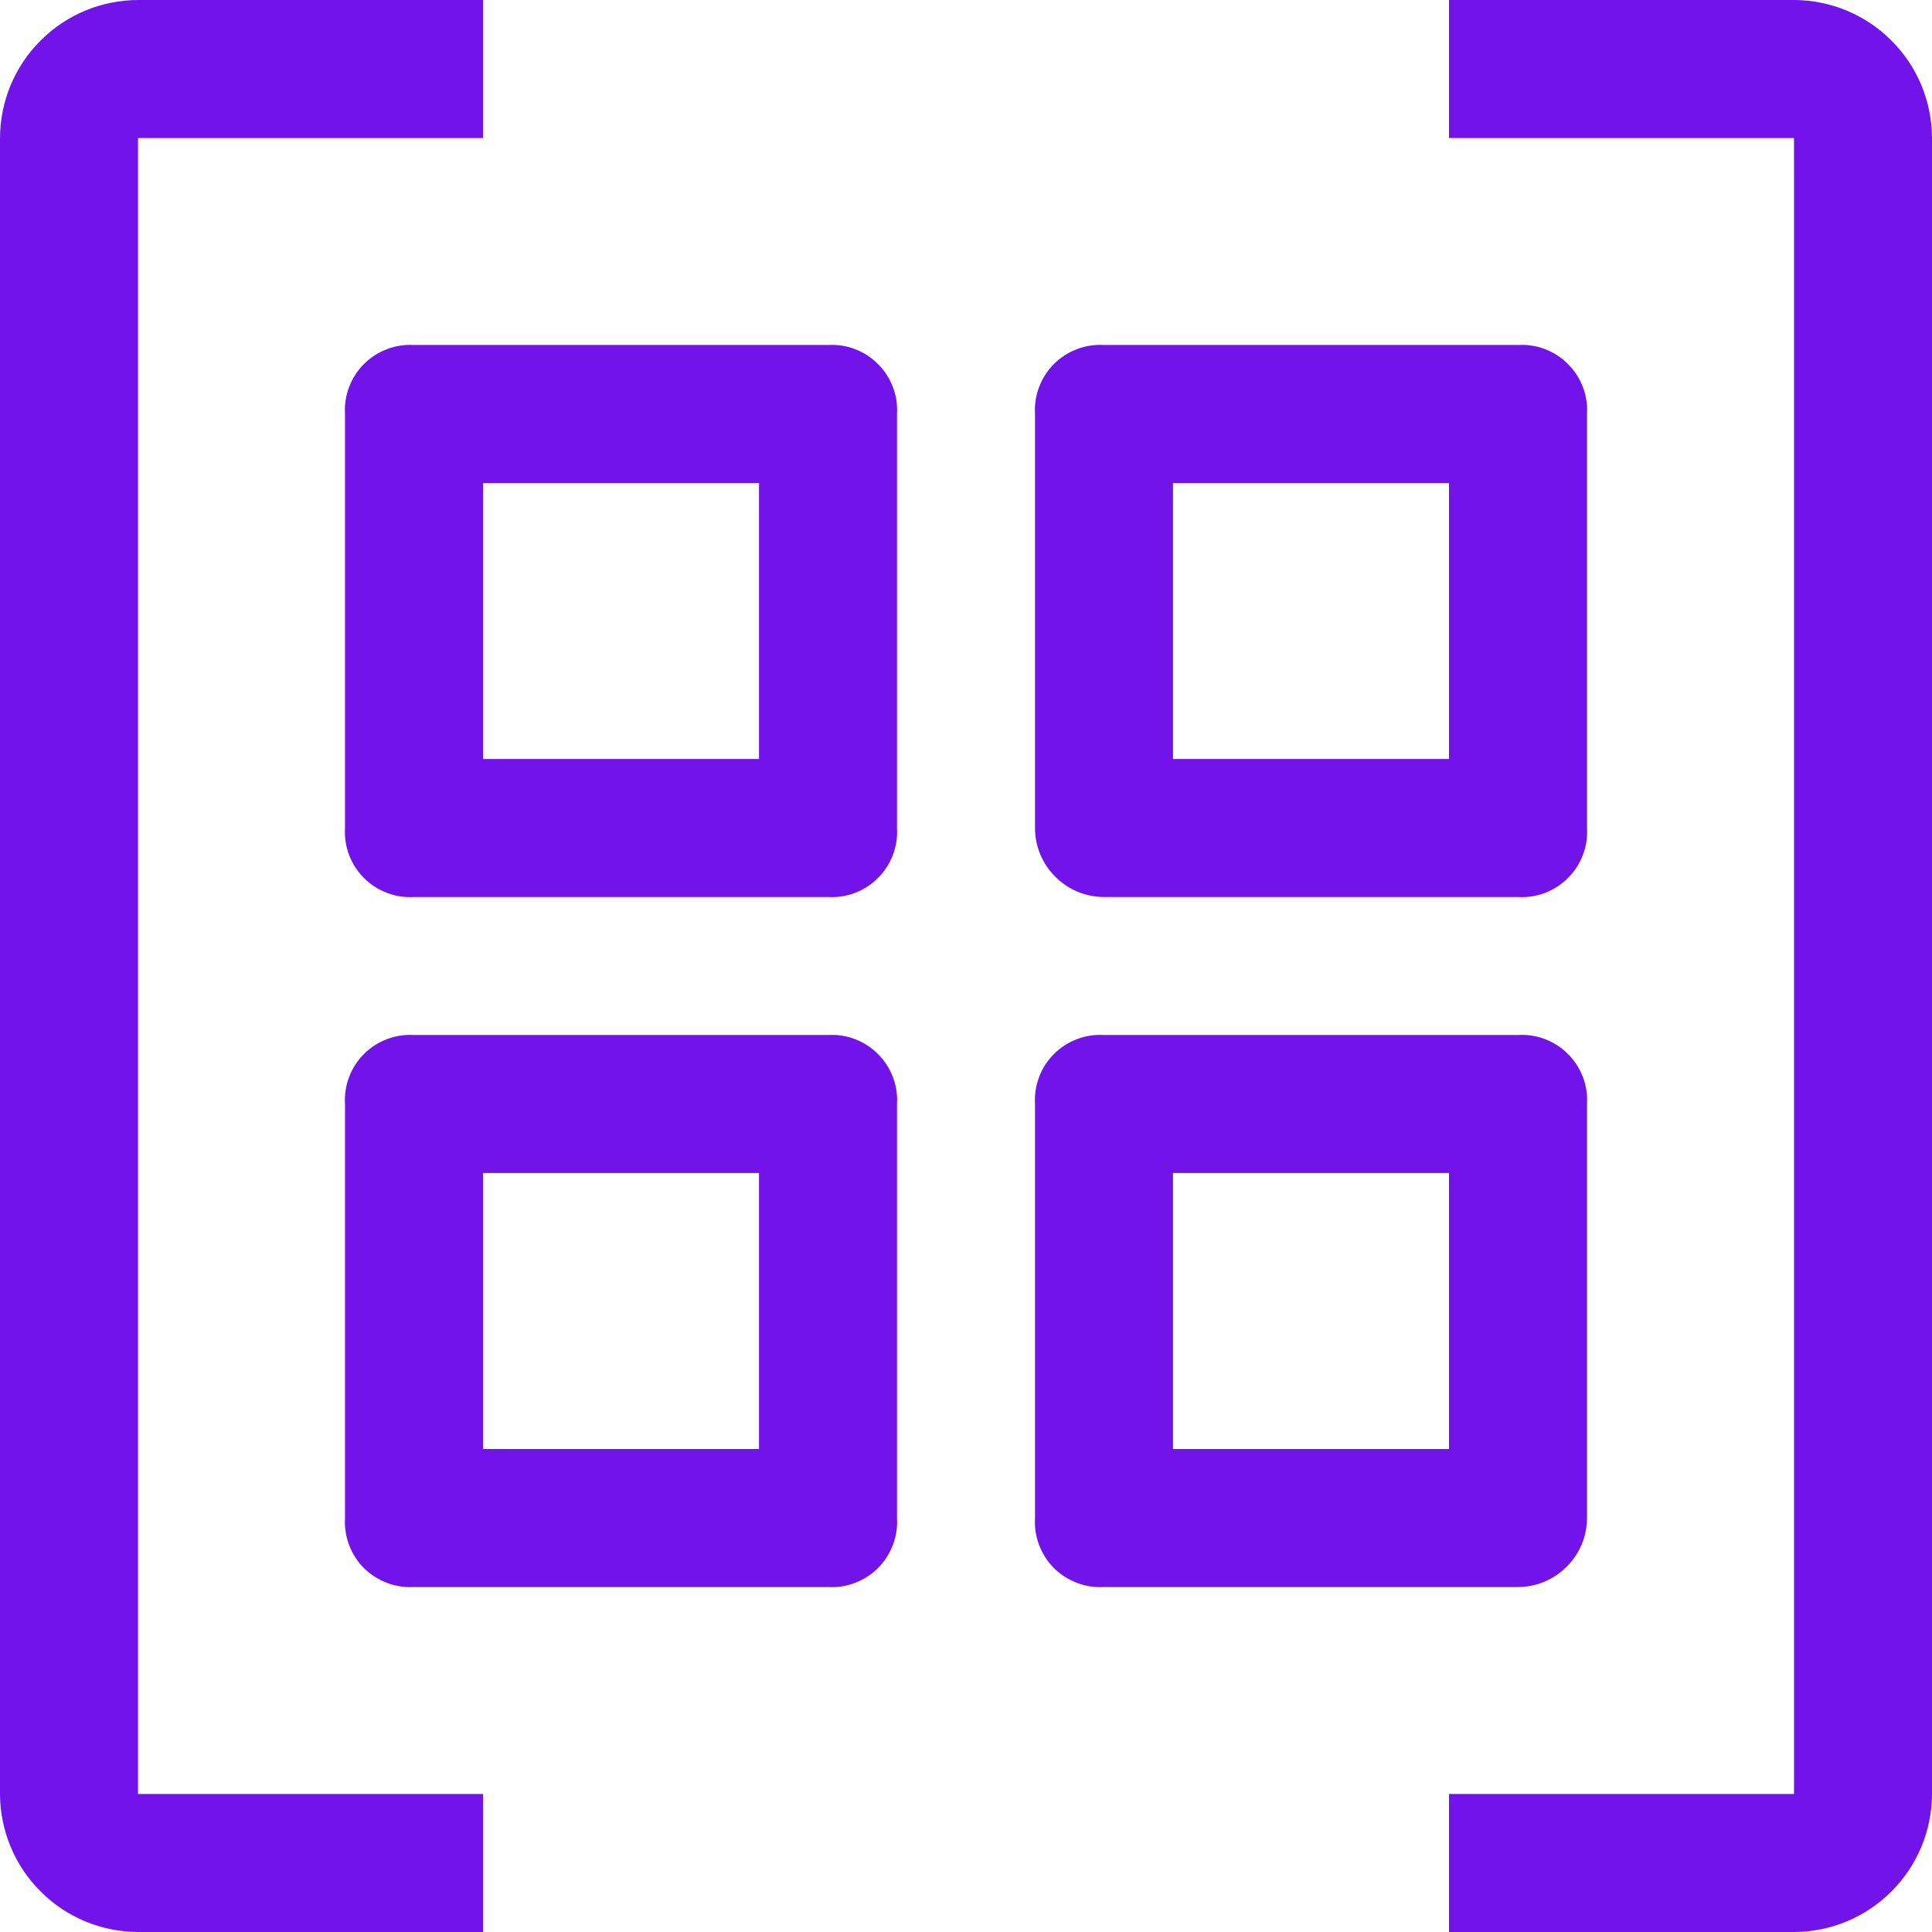
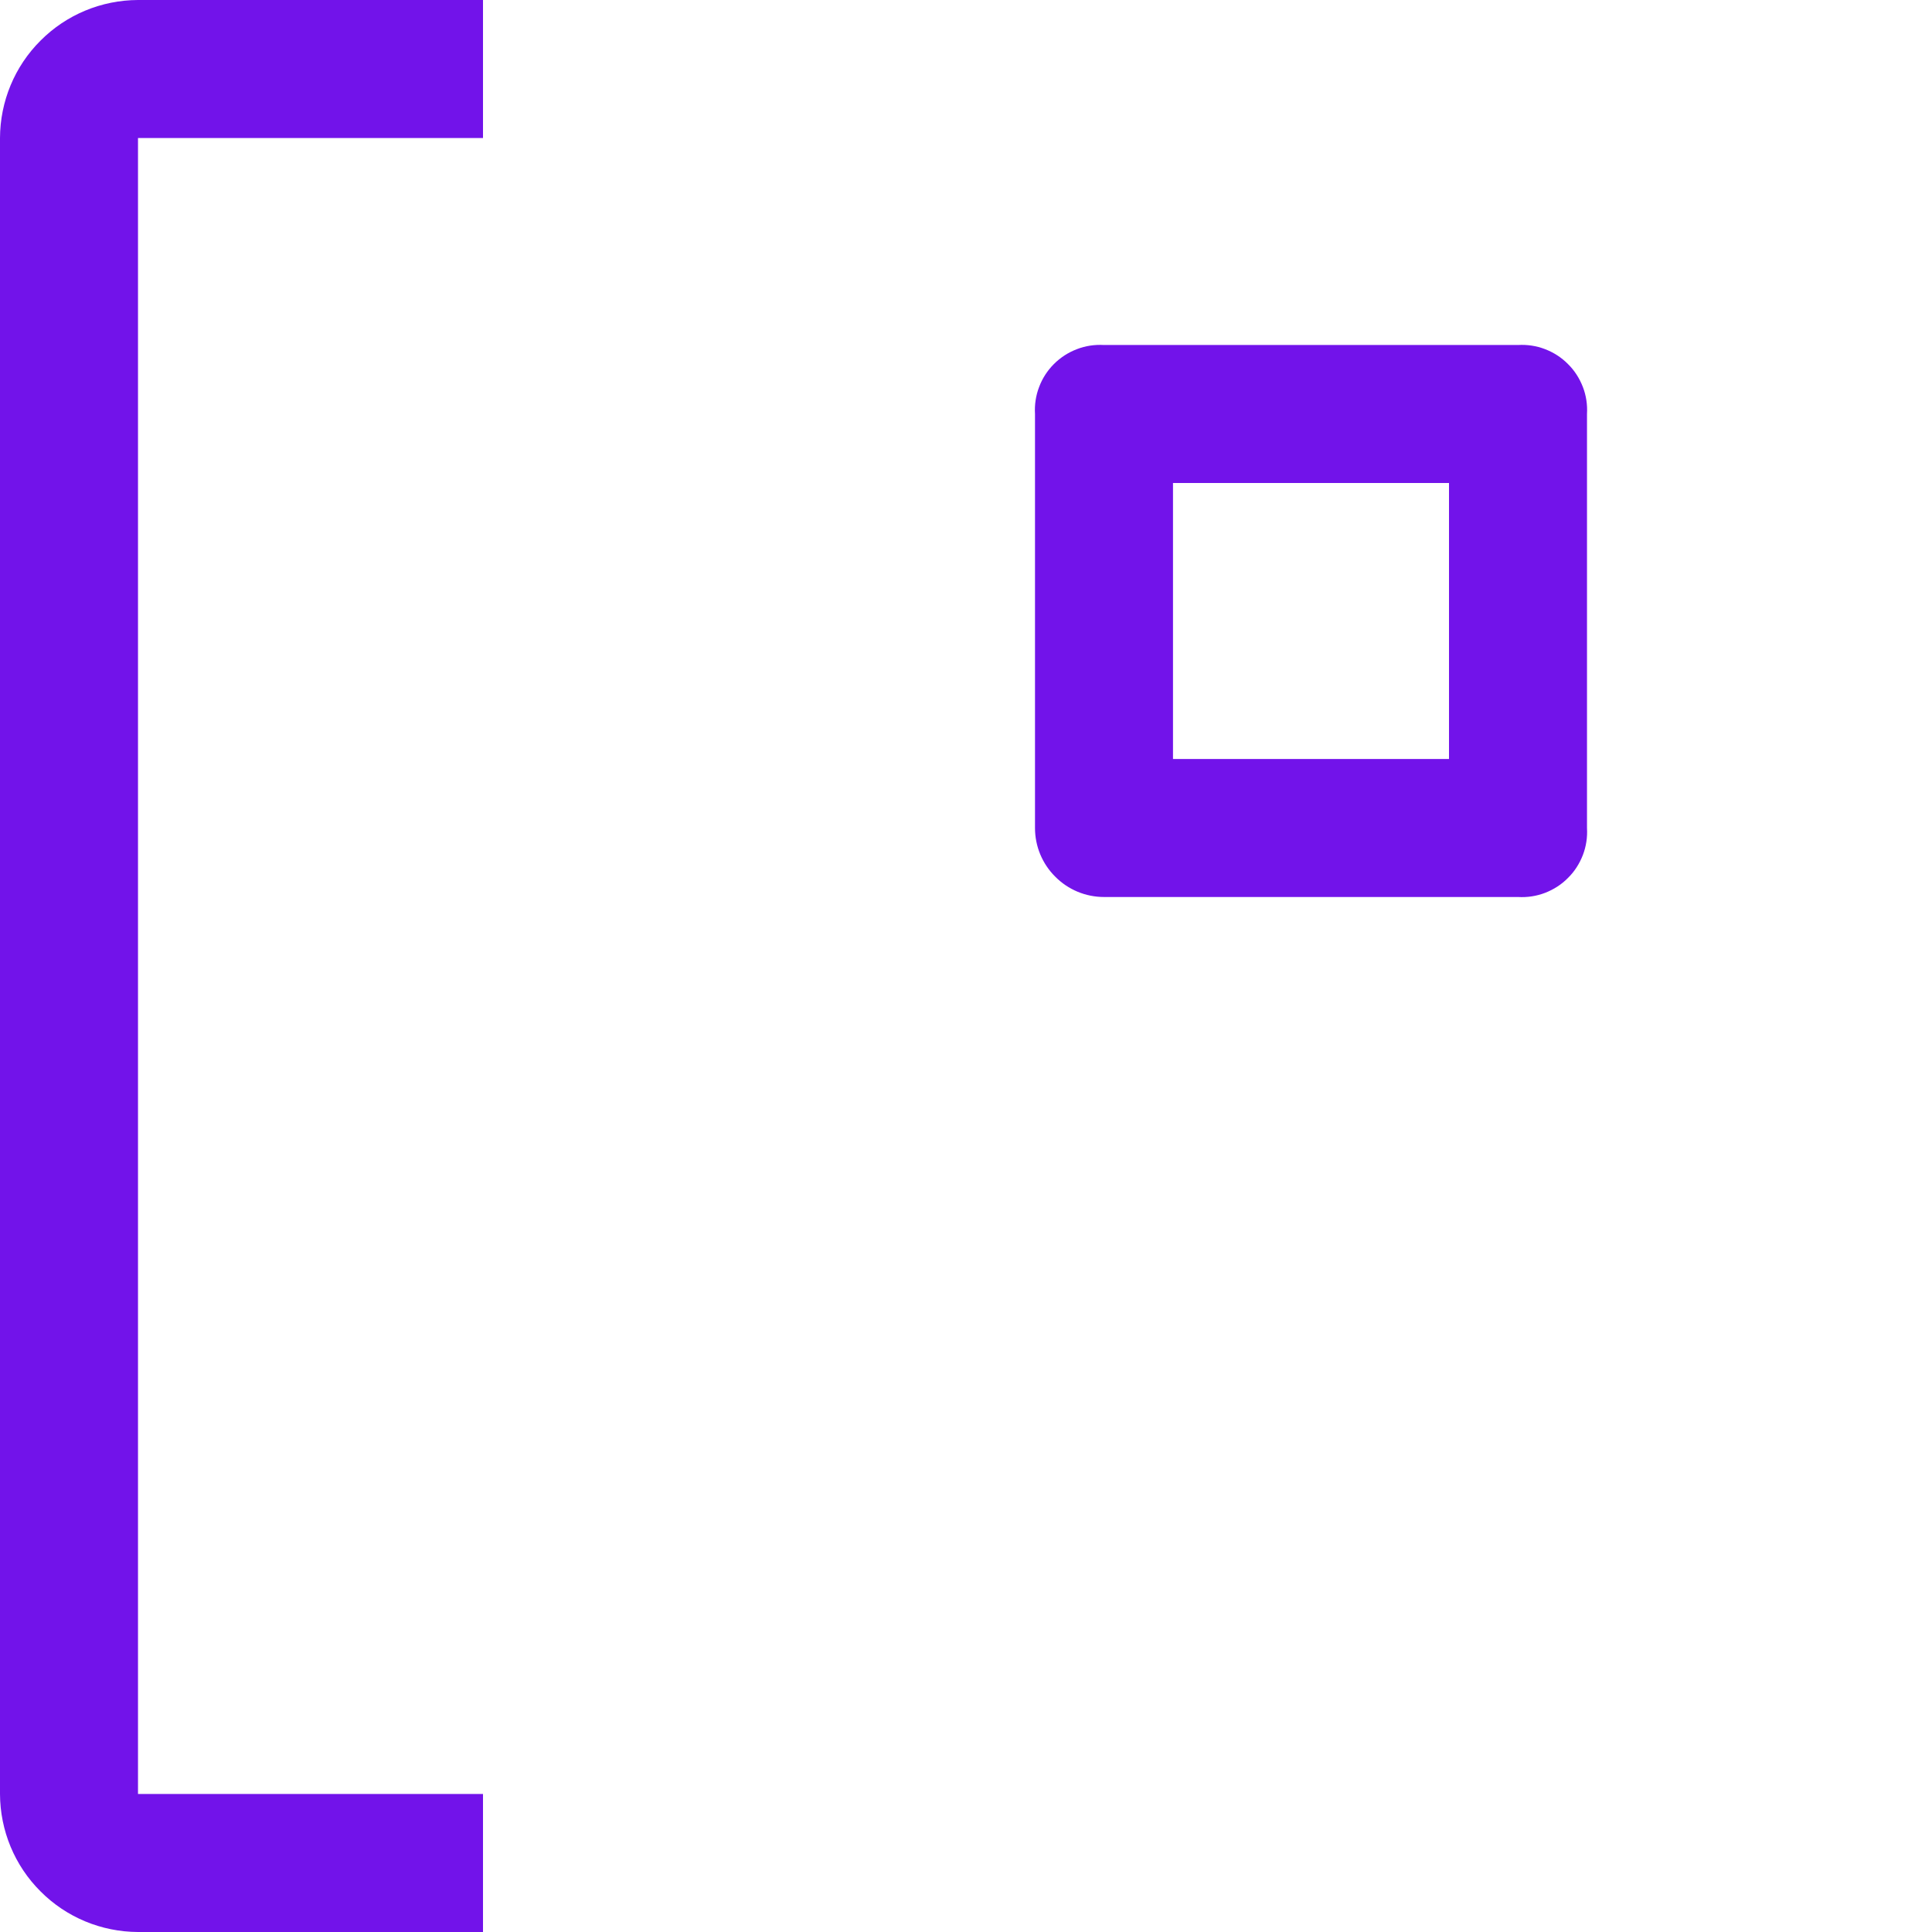
<svg xmlns="http://www.w3.org/2000/svg" width="14" height="14" viewBox="0 0 14 14" fill="none">
  <path d="M3.5 1H1V13H3.5V14H1C0.735 13.999 0.481 13.894 0.294 13.706C0.106 13.519 0.001 13.265 0 13V1C0.001 0.735 0.106 0.481 0.294 0.294C0.481 0.106 0.735 0.001 1 0H3.5V1Z" fill="#7213EA" />
-   <path d="M10.5 0H13C13.265 0.001 13.519 0.106 13.706 0.294C13.894 0.481 13.999 0.735 14 1V13C13.999 13.265 13.894 13.519 13.706 13.706C13.519 13.894 13.265 13.999 13 14H10.5V13H13V1H10.5V0Z" fill="#7213EA" />
-   <path fill-rule="evenodd" clip-rule="evenodd" d="M3 7.5H6C6.067 7.496 6.133 7.506 6.196 7.53C6.258 7.554 6.315 7.59 6.362 7.638C6.41 7.685 6.446 7.742 6.47 7.804C6.494 7.866 6.504 7.933 6.5 8V11C6.504 11.067 6.494 11.133 6.47 11.196C6.446 11.258 6.41 11.315 6.362 11.363C6.315 11.41 6.258 11.446 6.196 11.47C6.133 11.494 6.067 11.504 6 11.5H3C2.933 11.504 2.866 11.494 2.804 11.47C2.741 11.446 2.685 11.41 2.637 11.363C2.59 11.315 2.553 11.258 2.53 11.196C2.506 11.133 2.496 11.067 2.5 11V8C2.496 7.933 2.506 7.866 2.53 7.804C2.553 7.742 2.59 7.685 2.637 7.638C2.685 7.59 2.741 7.554 2.804 7.53C2.866 7.506 2.933 7.496 3 7.5ZM3.5 10.5H5.5V8.5H3.5V10.5Z" fill="#7213EA" />
-   <path fill-rule="evenodd" clip-rule="evenodd" d="M11.5 11V8C11.504 7.933 11.494 7.866 11.47 7.804C11.446 7.742 11.41 7.685 11.362 7.638C11.315 7.59 11.258 7.554 11.196 7.53C11.133 7.506 11.067 7.496 11 7.5H8C7.933 7.496 7.866 7.506 7.804 7.53C7.741 7.554 7.685 7.59 7.637 7.638C7.59 7.685 7.553 7.742 7.53 7.804C7.506 7.866 7.496 7.933 7.5 8V11C7.496 11.067 7.506 11.133 7.53 11.196C7.553 11.258 7.59 11.315 7.637 11.363C7.685 11.41 7.741 11.446 7.804 11.47C7.866 11.494 7.933 11.504 8 11.5H11C11.132 11.5 11.259 11.447 11.353 11.353C11.447 11.259 11.5 11.133 11.5 11ZM10.5 10.5H8.5V8.5H10.5V10.5Z" fill="#7213EA" />
-   <path fill-rule="evenodd" clip-rule="evenodd" d="M3 2.5H6C6.067 2.496 6.133 2.506 6.196 2.53C6.258 2.554 6.315 2.59 6.362 2.638C6.41 2.685 6.446 2.742 6.47 2.804C6.494 2.866 6.504 2.933 6.5 3V6C6.504 6.067 6.494 6.133 6.47 6.196C6.446 6.258 6.41 6.315 6.362 6.362C6.315 6.41 6.258 6.446 6.196 6.47C6.133 6.494 6.067 6.504 6 6.5H3C2.933 6.504 2.866 6.494 2.804 6.47C2.741 6.446 2.685 6.41 2.637 6.362C2.59 6.315 2.553 6.258 2.53 6.196C2.506 6.133 2.496 6.067 2.5 6V3C2.496 2.933 2.506 2.866 2.53 2.804C2.553 2.742 2.59 2.685 2.637 2.638C2.685 2.59 2.741 2.554 2.804 2.53C2.866 2.506 2.933 2.496 3 2.5ZM3.5 5.5H5.5V3.5H3.5V5.5Z" fill="#7213EA" />
  <path fill-rule="evenodd" clip-rule="evenodd" d="M8 6.5H11C11.067 6.504 11.133 6.494 11.196 6.47C11.258 6.446 11.315 6.41 11.362 6.362C11.41 6.315 11.446 6.258 11.47 6.196C11.494 6.133 11.504 6.067 11.5 6V3C11.504 2.933 11.494 2.866 11.47 2.804C11.446 2.742 11.41 2.685 11.362 2.638C11.315 2.59 11.258 2.554 11.196 2.53C11.133 2.506 11.067 2.496 11 2.5H8C7.933 2.496 7.866 2.506 7.804 2.53C7.741 2.554 7.685 2.59 7.637 2.638C7.59 2.685 7.553 2.742 7.53 2.804C7.506 2.866 7.496 2.933 7.5 3V6C7.5 6.133 7.553 6.26 7.647 6.353C7.74 6.447 7.867 6.5 8 6.5ZM8.5 3.5H10.5V5.5H8.5V3.5Z" fill="#7213EA" />
</svg>